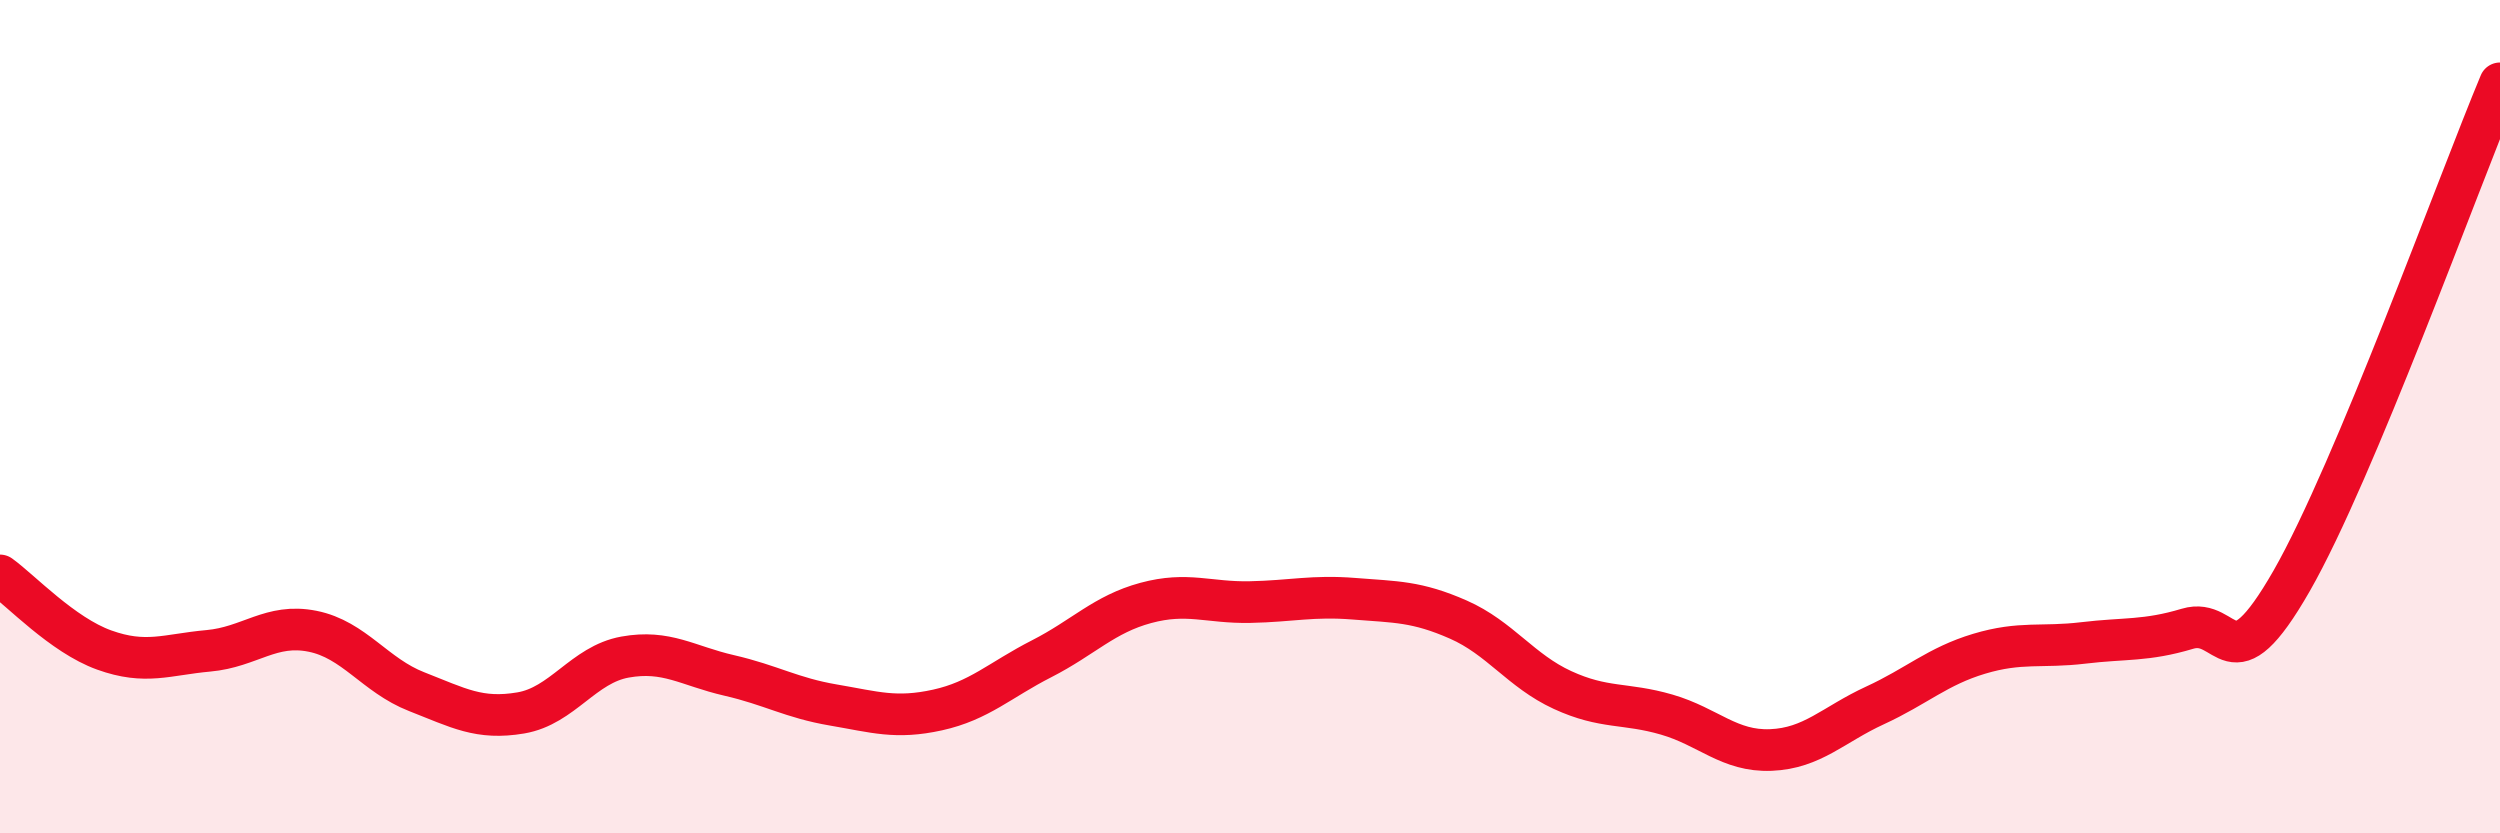
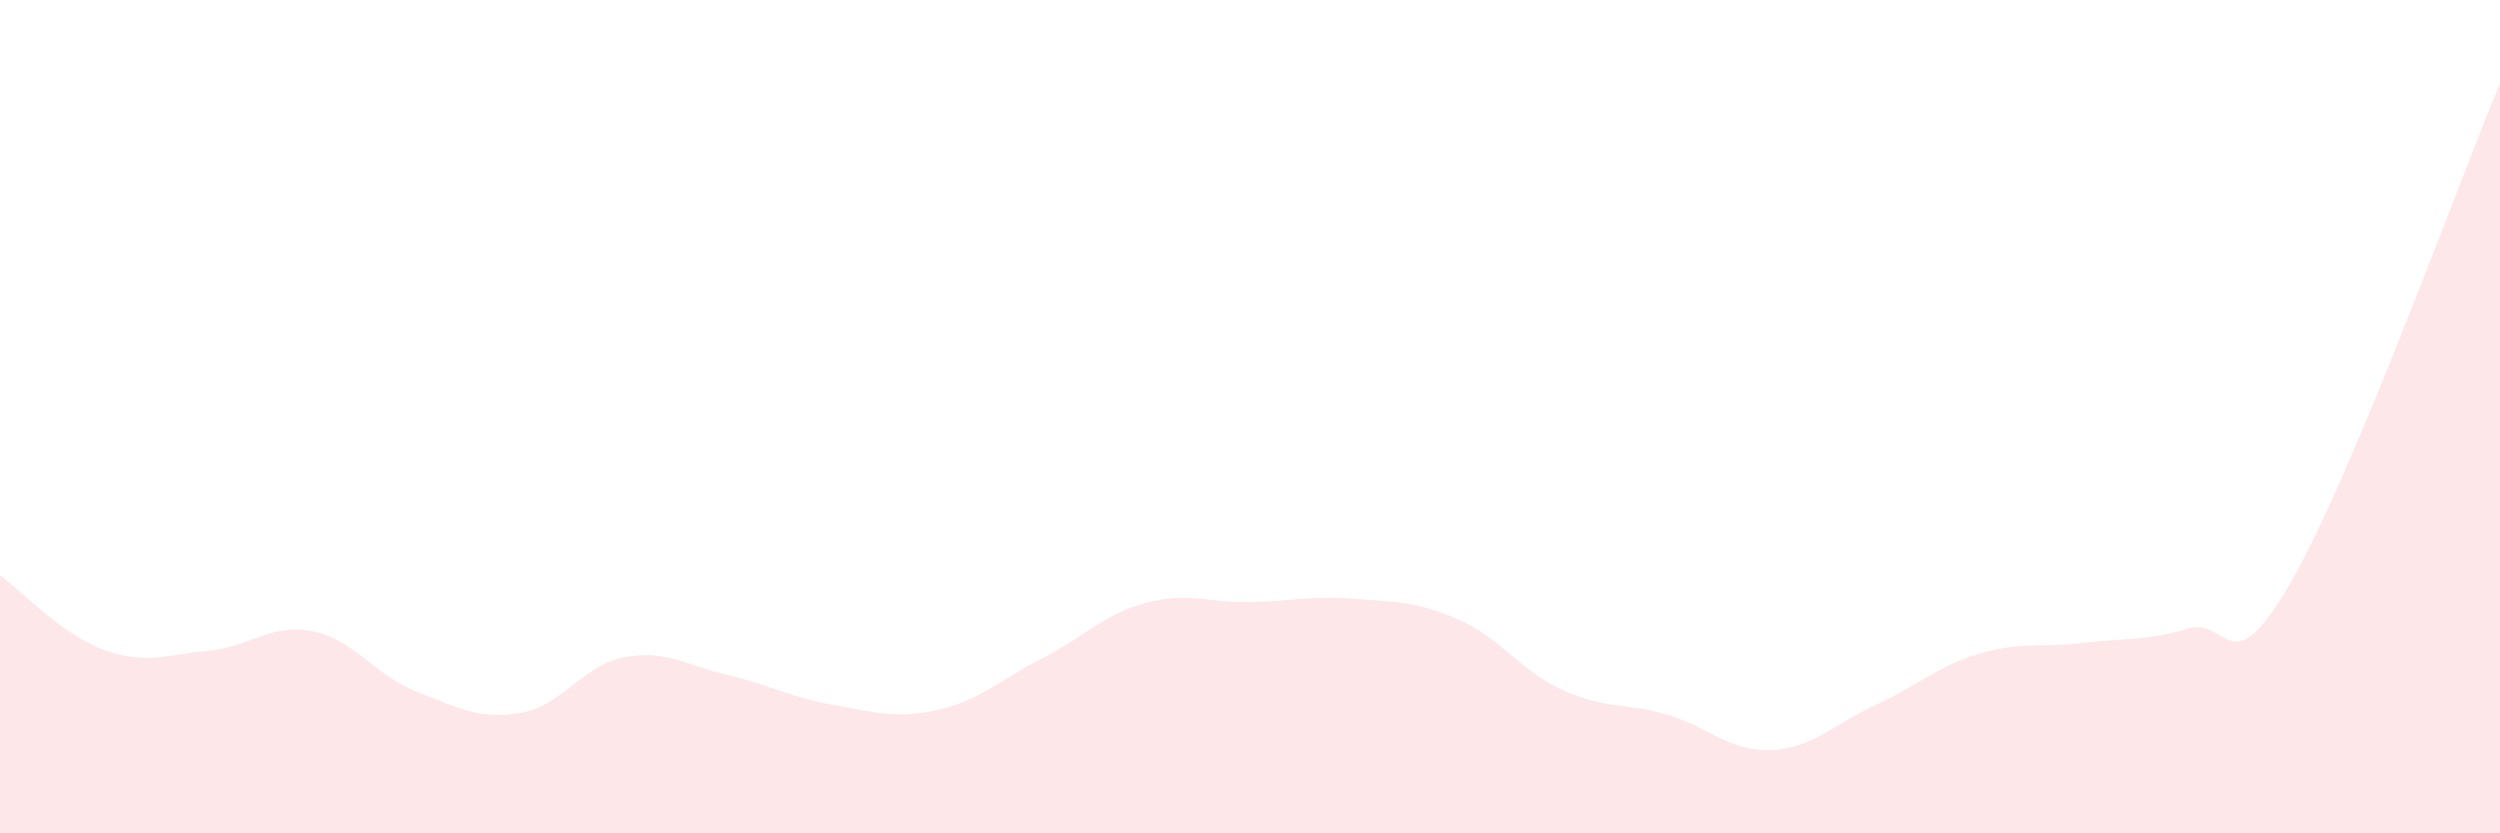
<svg xmlns="http://www.w3.org/2000/svg" width="60" height="20" viewBox="0 0 60 20">
  <path d="M 0,13.81 C 0.5,14.17 1.5,15.24 2.5,15.6 C 3.5,15.96 4,15.71 5,15.62 C 6,15.53 6.5,14.95 7.5,15.15 C 8.5,15.35 9,16.21 10,16.6 C 11,16.99 11.5,17.28 12.5,17.11 C 13.5,16.94 14,15.95 15,15.77 C 16,15.59 16.5,15.98 17.5,16.21 C 18.5,16.44 19,16.75 20,16.92 C 21,17.09 21.5,17.26 22.5,17.04 C 23.5,16.82 24,16.32 25,15.81 C 26,15.3 26.5,14.74 27.5,14.47 C 28.5,14.2 29,14.47 30,14.45 C 31,14.43 31.5,14.29 32.5,14.37 C 33.5,14.45 34,14.43 35,14.87 C 36,15.31 36.5,16.1 37.5,16.56 C 38.5,17.02 39,16.86 40,17.15 C 41,17.44 41.5,18.04 42.5,18 C 43.5,17.96 44,17.39 45,16.93 C 46,16.47 46.5,15.99 47.5,15.69 C 48.5,15.39 49,15.55 50,15.43 C 51,15.31 51.5,15.39 52.5,15.09 C 53.5,14.79 53.5,16.56 55,13.94 C 56.5,11.32 59,4.39 60,2L60 20L0 20Z" fill="#EB0A25" opacity="0.1" stroke-linecap="round" stroke-linejoin="round" />
-   <path d="M 0,13.81 C 0.5,14.17 1.5,15.24 2.5,15.6 C 3.5,15.96 4,15.71 5,15.62 C 6,15.53 6.5,14.95 7.5,15.15 C 8.5,15.35 9,16.21 10,16.6 C 11,16.99 11.5,17.28 12.5,17.11 C 13.5,16.94 14,15.95 15,15.77 C 16,15.59 16.5,15.98 17.5,16.21 C 18.5,16.44 19,16.75 20,16.92 C 21,17.09 21.5,17.26 22.5,17.04 C 23.5,16.82 24,16.32 25,15.81 C 26,15.3 26.5,14.74 27.5,14.47 C 28.5,14.2 29,14.47 30,14.45 C 31,14.43 31.5,14.29 32.5,14.37 C 33.5,14.45 34,14.43 35,14.87 C 36,15.31 36.5,16.1 37.5,16.56 C 38.5,17.02 39,16.86 40,17.15 C 41,17.44 41.5,18.04 42.5,18 C 43.5,17.96 44,17.39 45,16.93 C 46,16.47 46.5,15.99 47.5,15.69 C 48.5,15.39 49,15.55 50,15.43 C 51,15.31 51.5,15.39 52.5,15.09 C 53.5,14.79 53.5,16.56 55,13.94 C 56.5,11.32 59,4.39 60,2" stroke="#EB0A25" stroke-width="1" fill="none" stroke-linecap="round" stroke-linejoin="round" />
</svg>